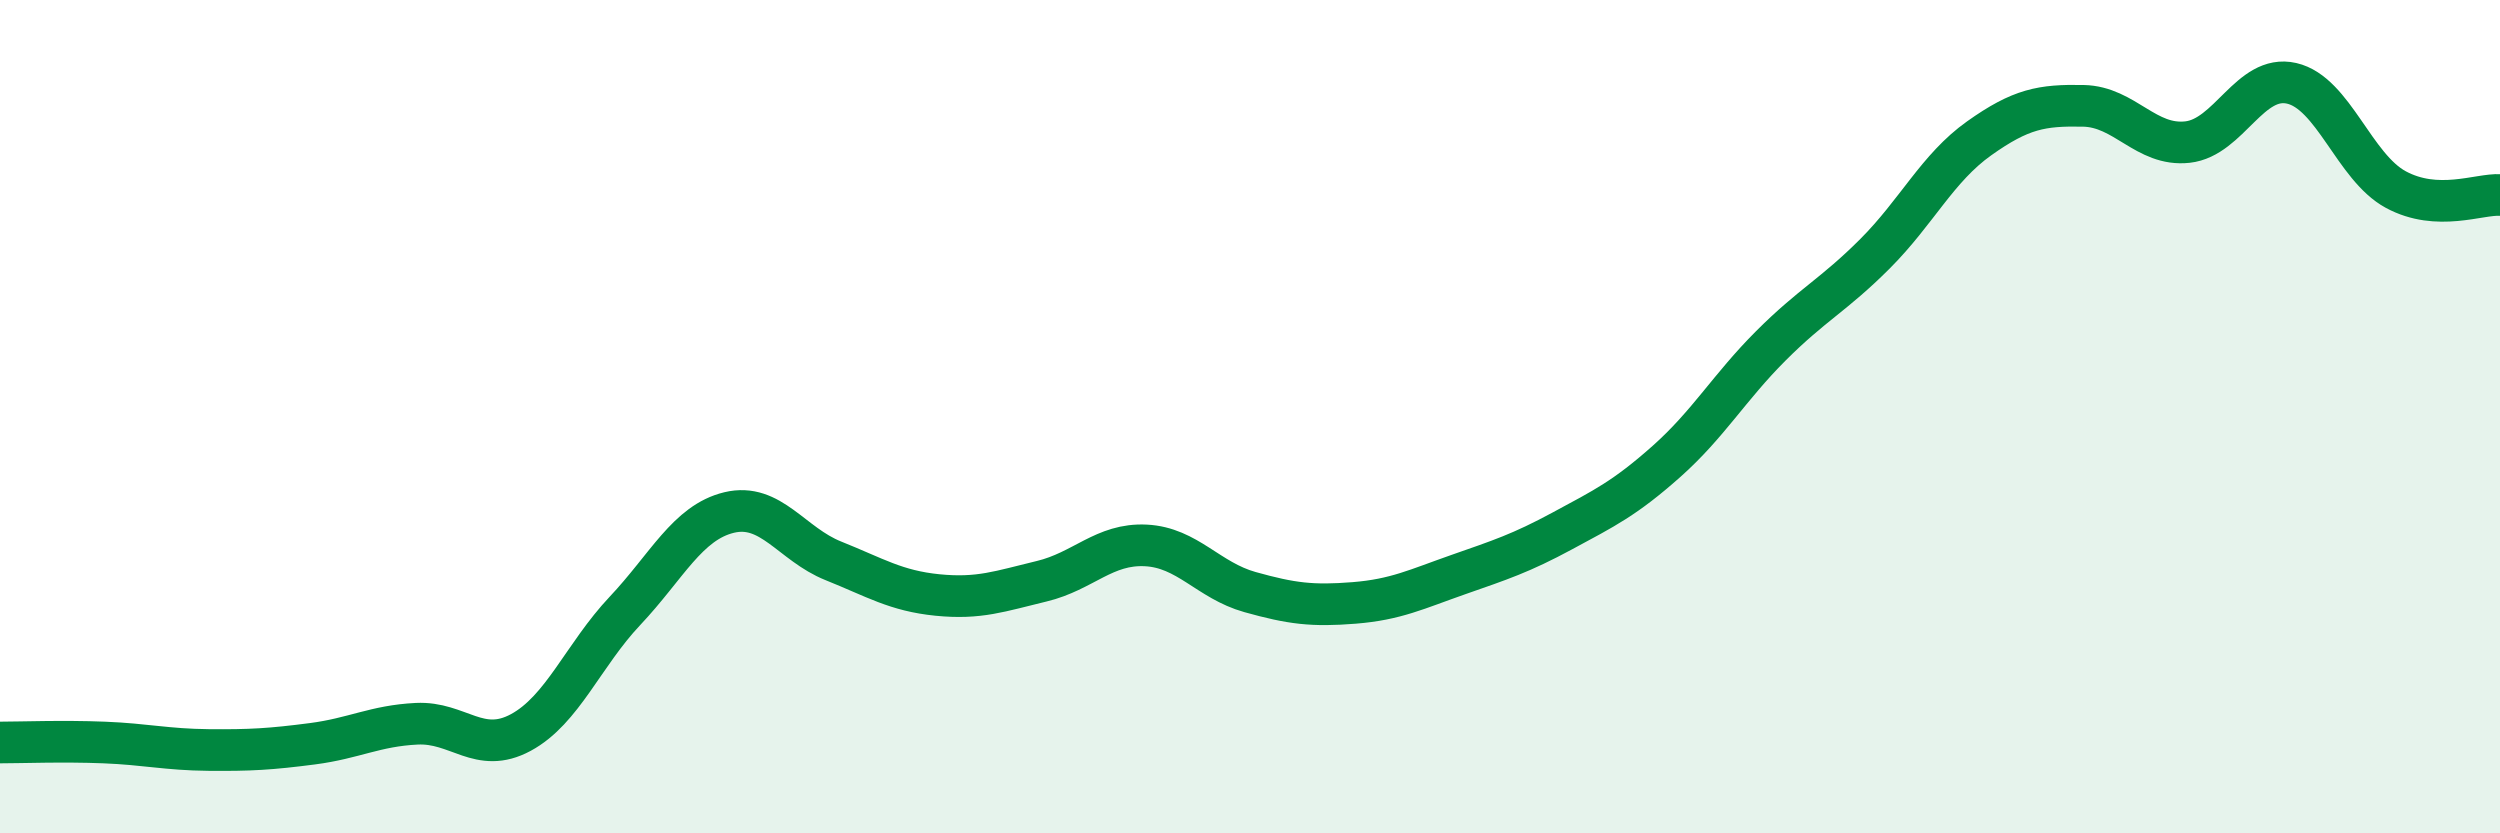
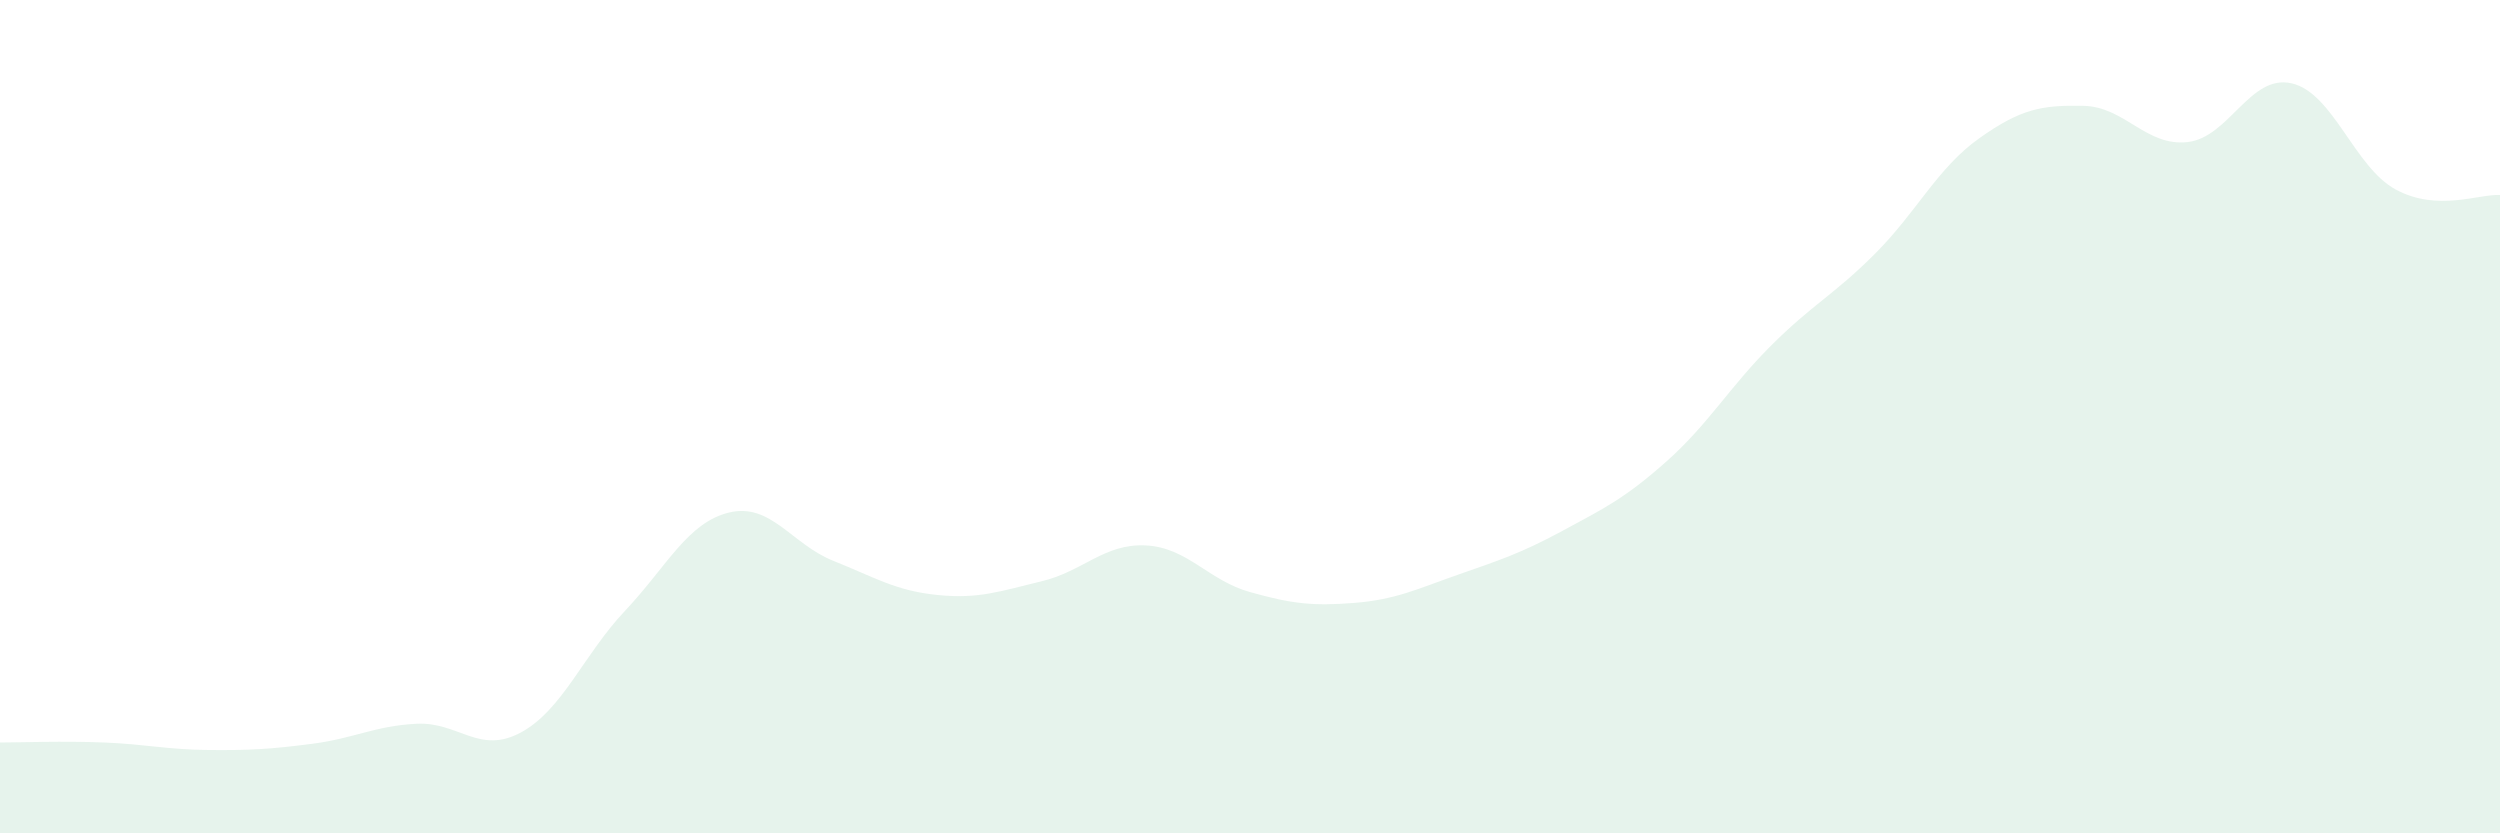
<svg xmlns="http://www.w3.org/2000/svg" width="60" height="20" viewBox="0 0 60 20">
  <path d="M 0,17.82 C 0.5,17.82 1.5,17.78 2.5,17.82 C 3.5,17.86 4,17.99 5,18 C 6,18.01 6.5,17.98 7.5,17.85 C 8.5,17.72 9,17.42 10,17.37 C 11,17.32 11.5,18.12 12.5,17.58 C 13.5,17.04 14,15.72 15,14.66 C 16,13.6 16.5,12.54 17.5,12.3 C 18.5,12.06 19,13.06 20,13.46 C 21,13.86 21.5,14.18 22.5,14.28 C 23.5,14.38 24,14.19 25,13.95 C 26,13.71 26.5,13.04 27.5,13.09 C 28.5,13.14 29,13.93 30,14.21 C 31,14.49 31.5,14.55 32.5,14.47 C 33.5,14.39 34,14.14 35,13.79 C 36,13.44 36.5,13.28 37.5,12.74 C 38.5,12.2 39,11.96 40,11.07 C 41,10.18 41.5,9.3 42.5,8.3 C 43.5,7.3 44,7.09 45,6.09 C 46,5.09 46.5,4.03 47.5,3.32 C 48.5,2.61 49,2.52 50,2.54 C 51,2.56 51.5,3.52 52.5,3.41 C 53.5,3.3 54,1.77 55,2 C 56,2.23 56.5,4.01 57.5,4.55 C 58.5,5.09 59.5,4.65 60,4.68L60 20L0 20Z" fill="#008740" opacity="0.1" stroke-linecap="round" stroke-linejoin="round" />
-   <path d="M 0,17.82 C 0.5,17.82 1.5,17.78 2.5,17.82 C 3.5,17.86 4,17.99 5,18 C 6,18.01 6.5,17.98 7.5,17.85 C 8.5,17.72 9,17.42 10,17.37 C 11,17.32 11.5,18.12 12.5,17.58 C 13.5,17.04 14,15.72 15,14.66 C 16,13.6 16.5,12.54 17.5,12.3 C 18.5,12.06 19,13.06 20,13.46 C 21,13.86 21.5,14.18 22.5,14.28 C 23.5,14.38 24,14.19 25,13.95 C 26,13.71 26.5,13.04 27.5,13.09 C 28.5,13.14 29,13.93 30,14.21 C 31,14.49 31.5,14.55 32.5,14.47 C 33.5,14.39 34,14.14 35,13.79 C 36,13.44 36.5,13.28 37.5,12.74 C 38.5,12.2 39,11.96 40,11.07 C 41,10.18 41.5,9.3 42.5,8.3 C 43.5,7.3 44,7.09 45,6.09 C 46,5.09 46.5,4.03 47.5,3.32 C 48.5,2.61 49,2.52 50,2.54 C 51,2.56 51.5,3.52 52.5,3.41 C 53.5,3.3 54,1.77 55,2 C 56,2.23 56.5,4.01 57.5,4.55 C 58.5,5.09 59.5,4.65 60,4.68" stroke="#008740" stroke-width="1" fill="none" stroke-linecap="round" stroke-linejoin="round" />
</svg>